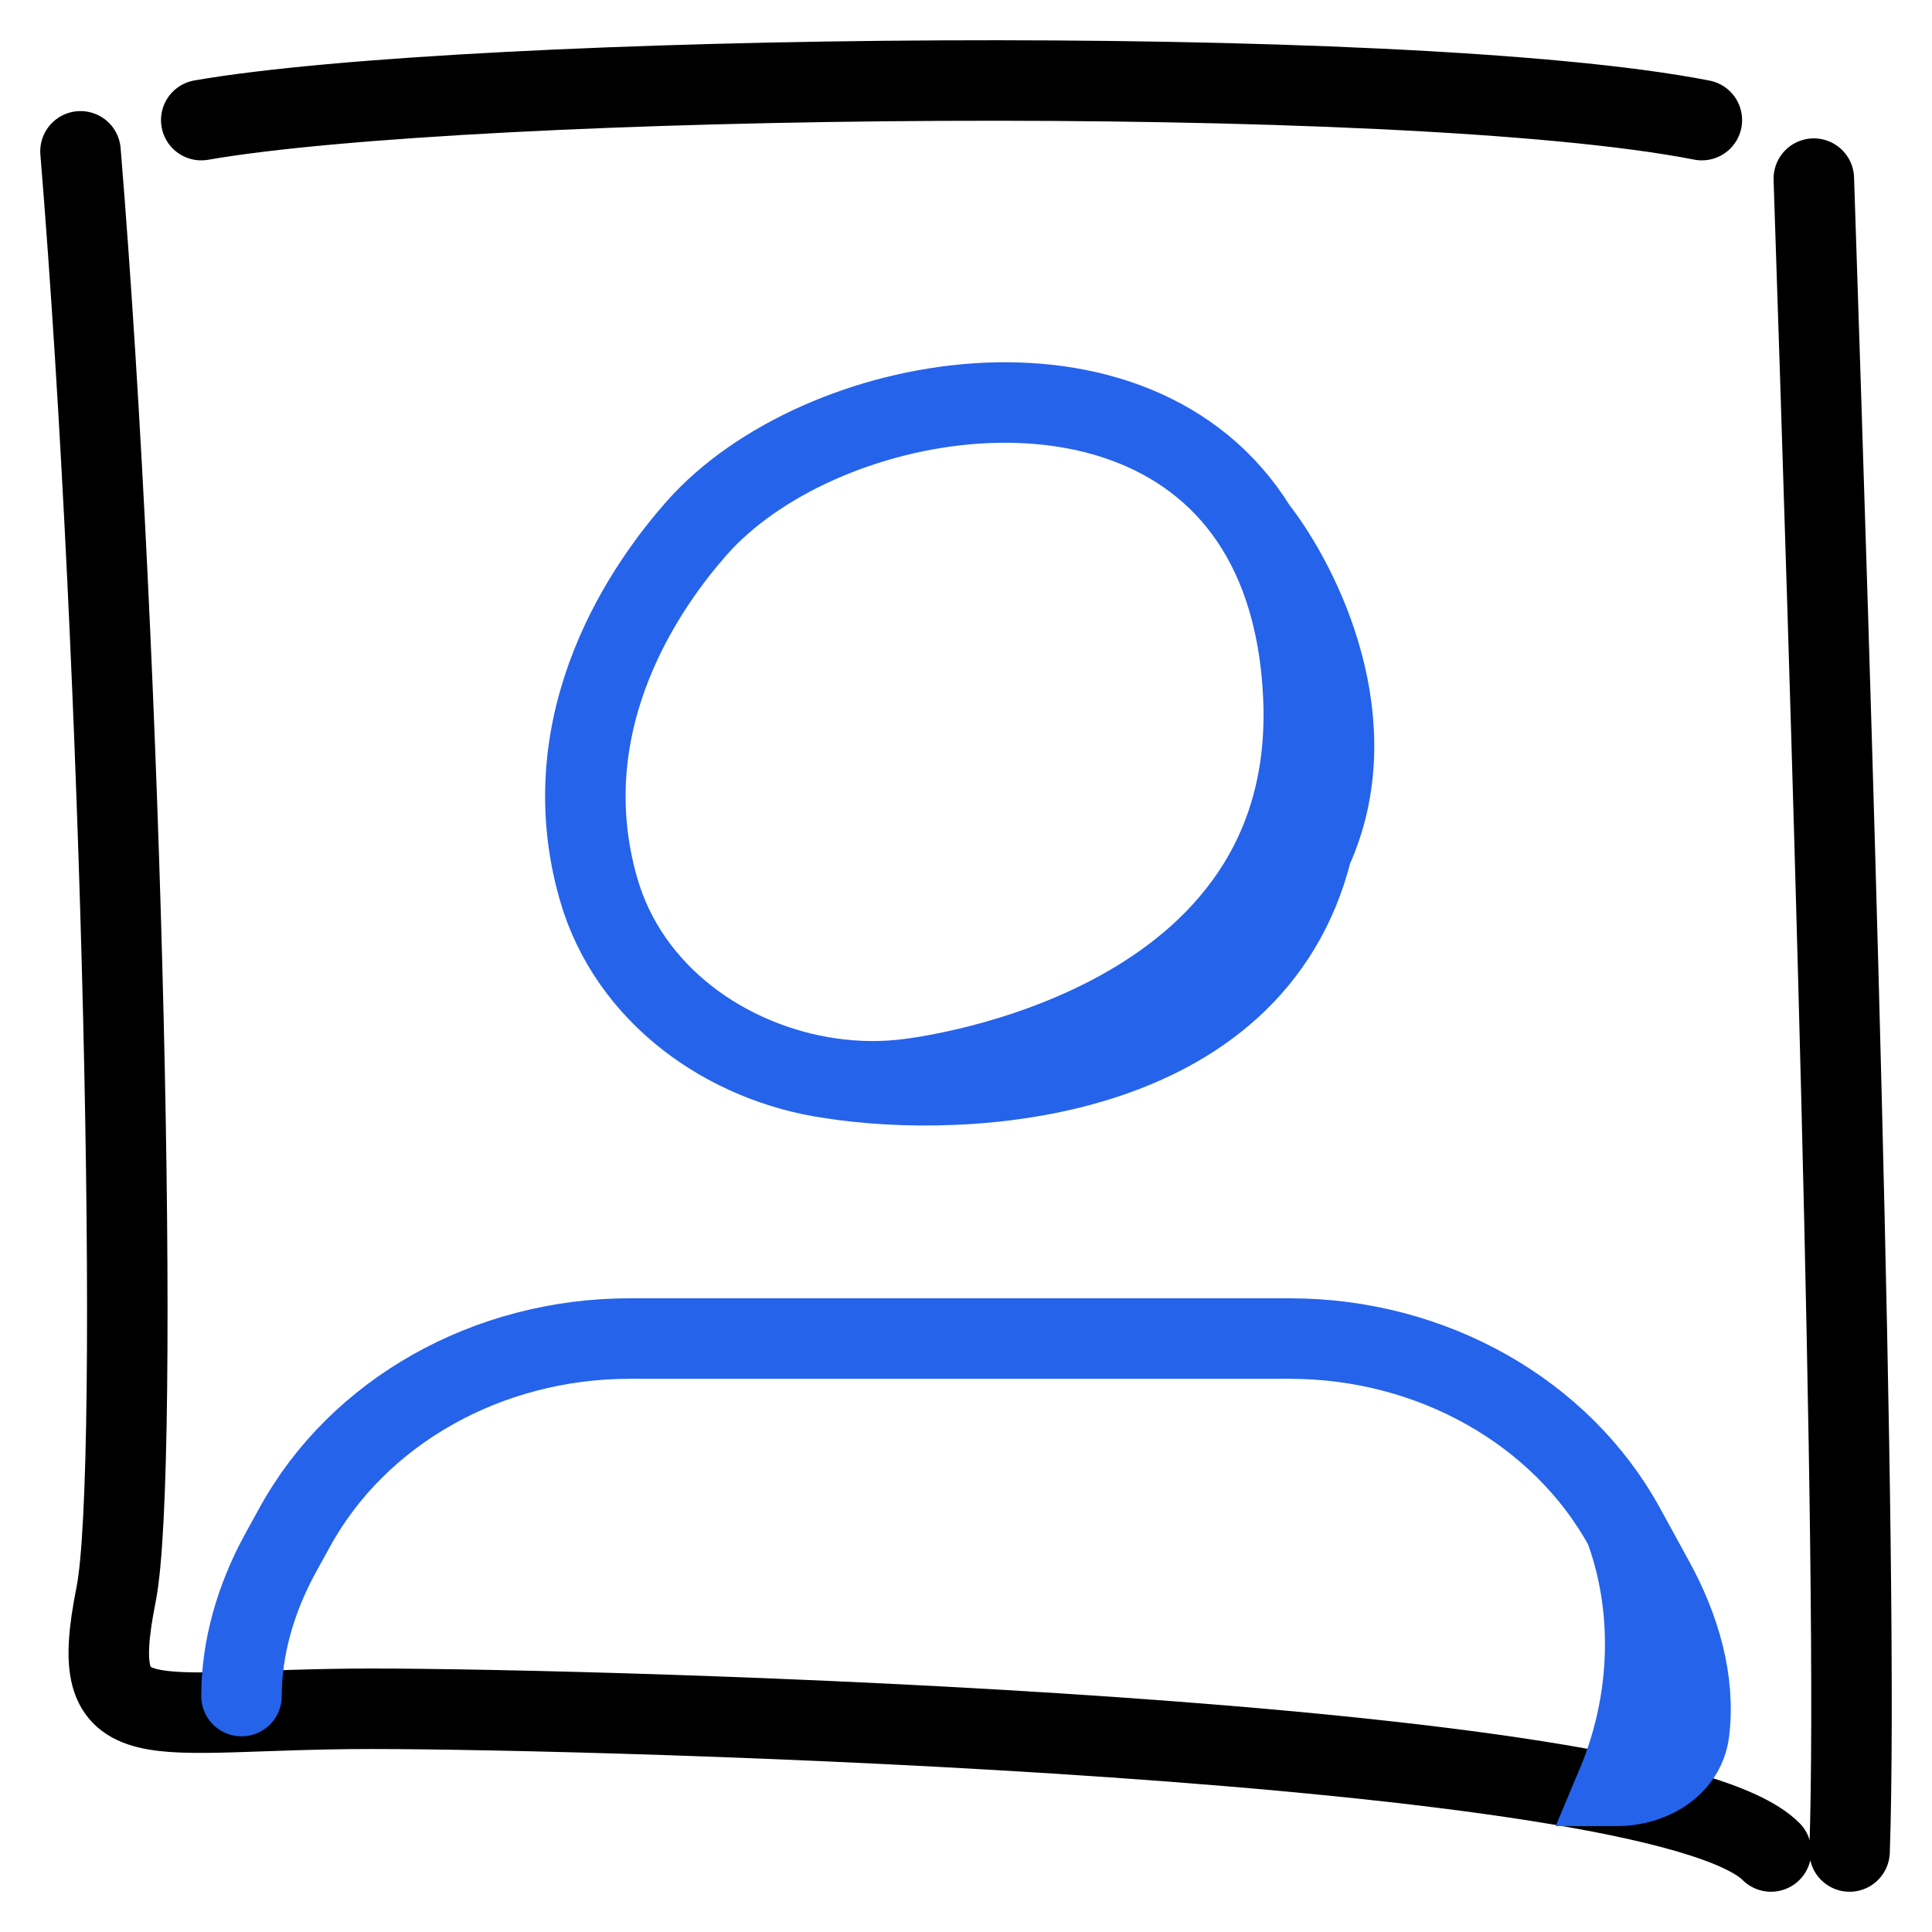
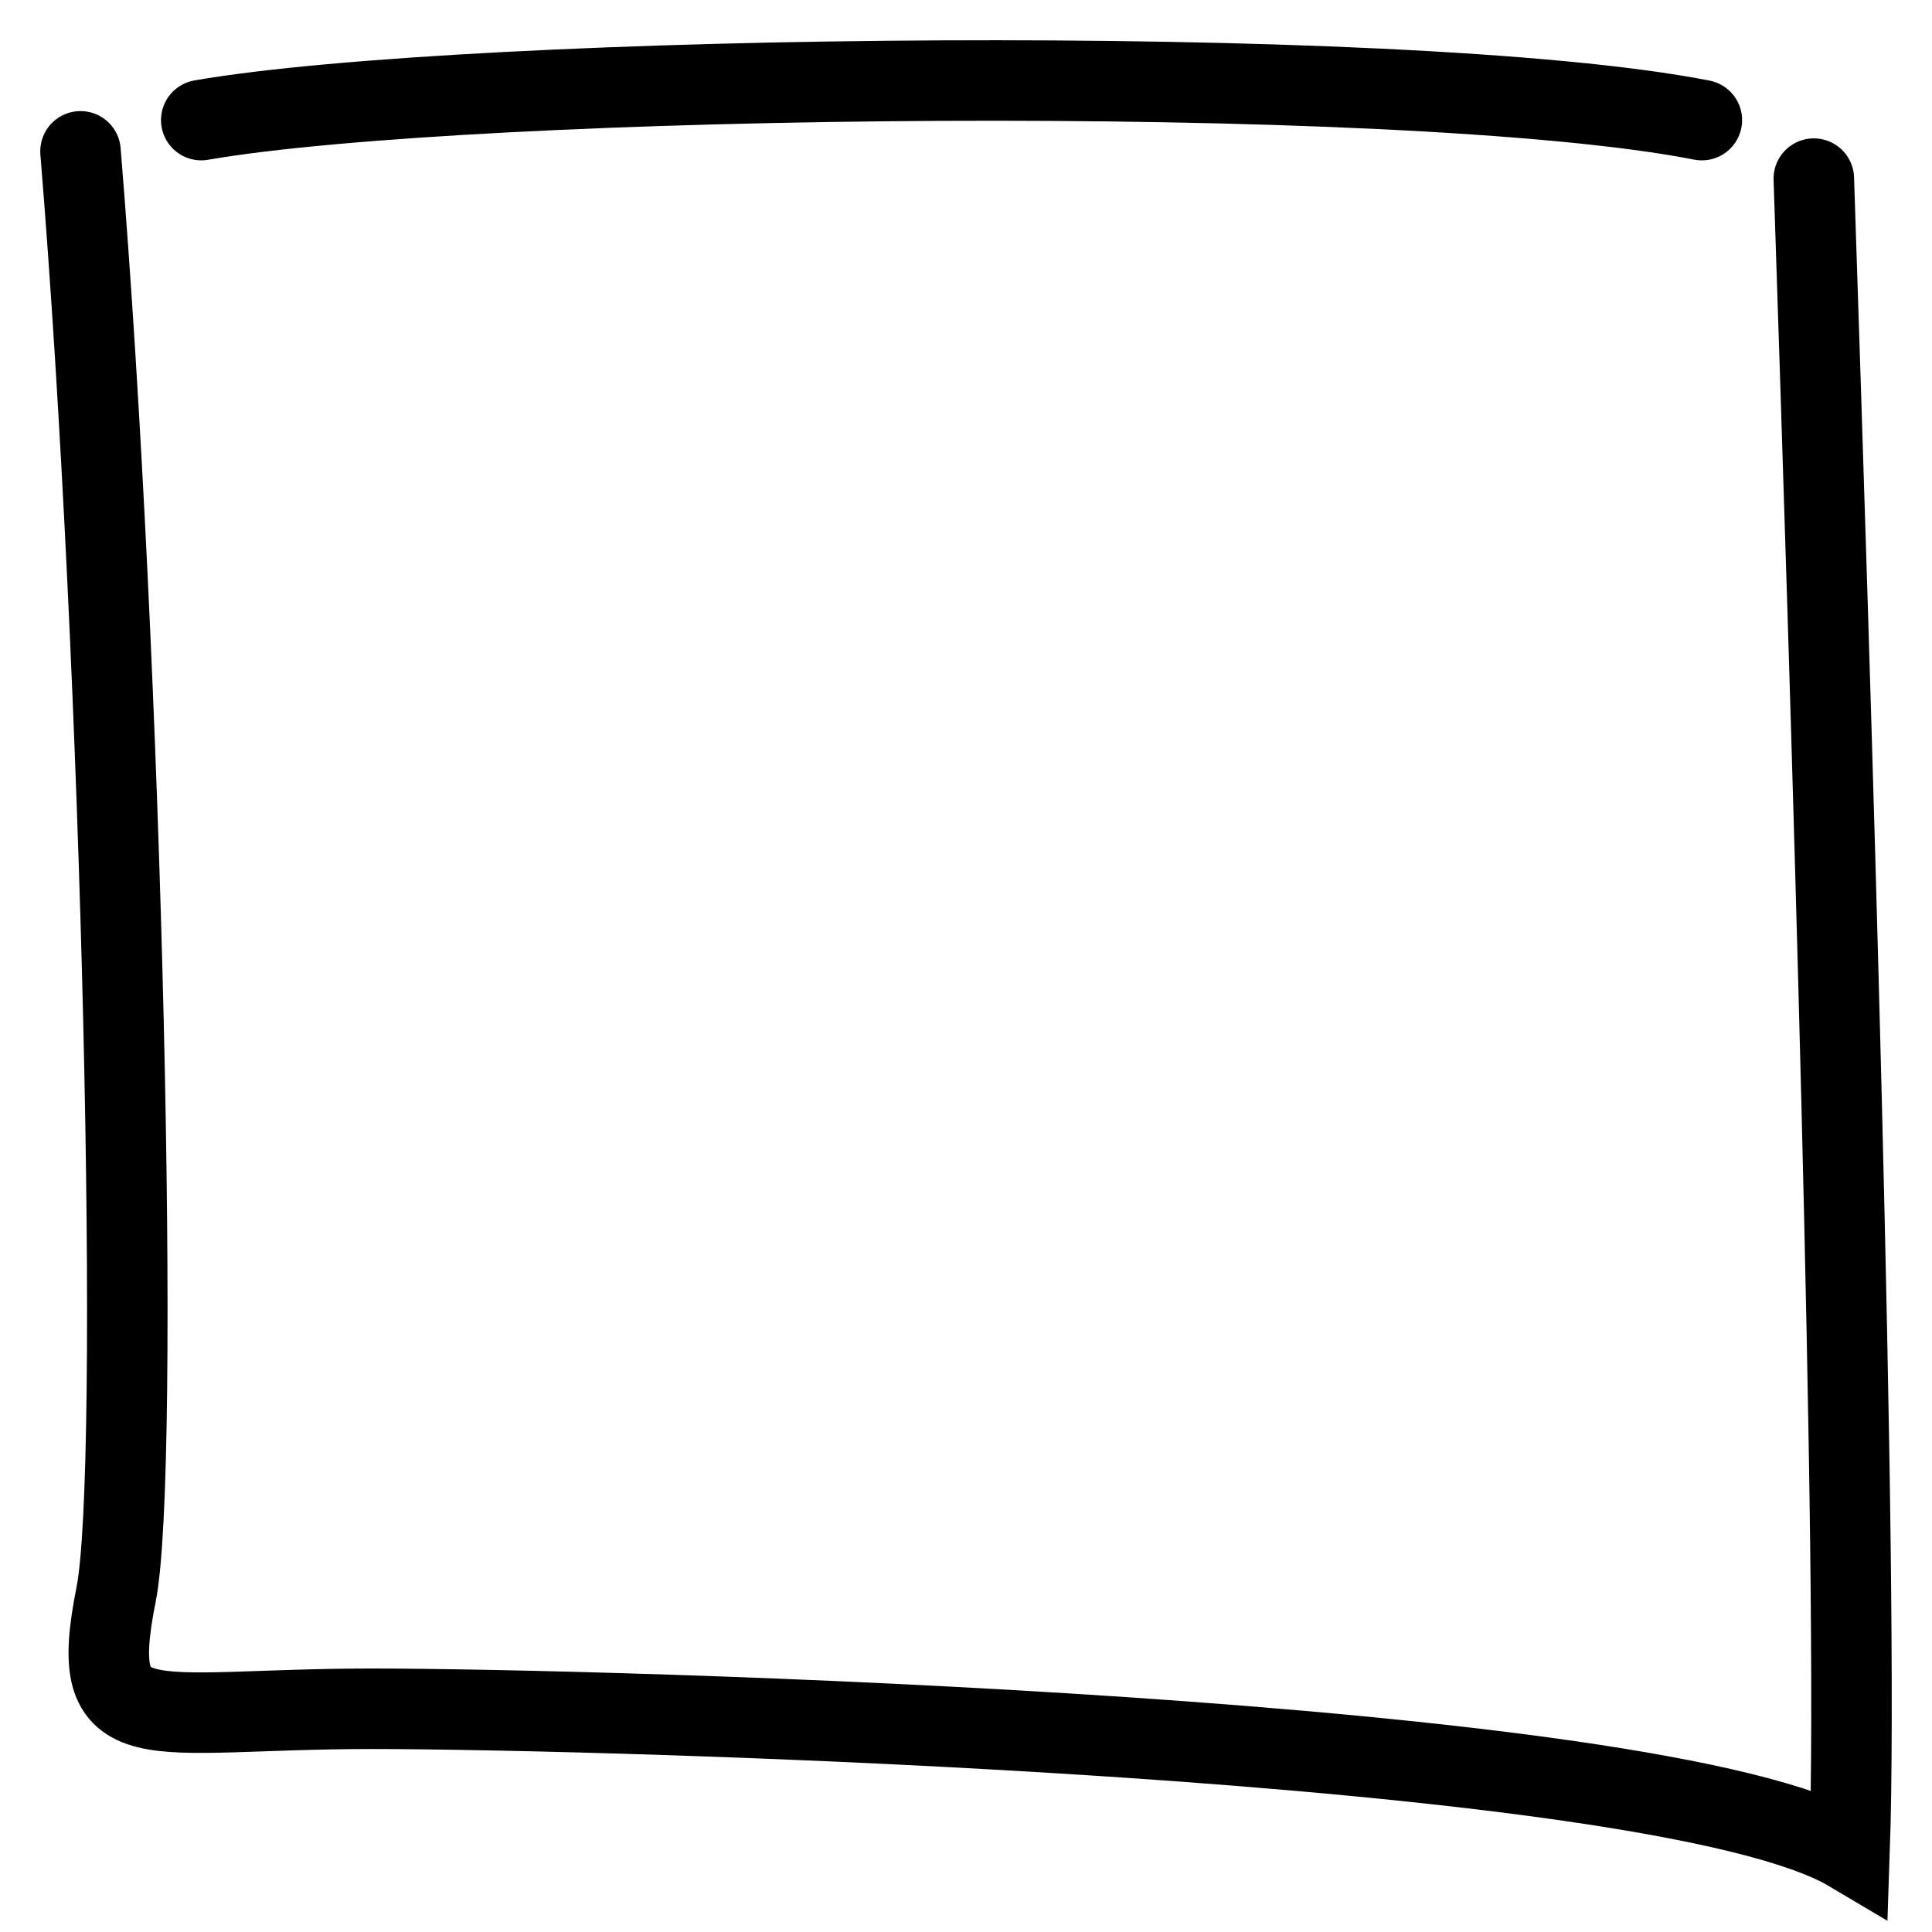
<svg xmlns="http://www.w3.org/2000/svg" width="24" height="24" viewBox="0 0 24 24" fill="none">
-   <path d="M21.141 1.492C17.43 0.765 5.839 0.911 2.5 1.492M22.532 2.219C22.738 8.448 23.096 19.544 22.976 23M22 23C20.587 21.581 7.445 21.227 4.62 21.227C1.795 21.227 1.069 21.681 1.442 19.808C1.749 18.27 1.526 8.281 1 1.88" stroke="black" stroke-linecap="round" />
-   <path d="M11.303 13.402C11.505 13.374 16.394 12.779 16.19 8.632C16.172 8.251 16.119 7.905 16.038 7.59M11.303 13.402C13.983 13.24 15.345 12.283 15.954 11.136M11.303 13.402C10.979 13.445 10.645 13.442 10.314 13.394M16.038 7.59C15.937 7.197 15.79 6.854 15.607 6.559M16.038 7.59C16.404 8.512 16.595 9.929 15.954 11.136M15.607 6.559C14.107 4.134 10.159 4.858 8.656 6.559C8.066 7.226 6.83 8.92 7.433 11.036C7.81 12.363 9.035 13.21 10.314 13.394M15.607 6.559C16.178 7.29 17.007 9.004 16.299 10.558M15.954 11.136C16.096 10.947 16.209 10.754 16.299 10.558M10.314 13.394C12.005 13.662 15.569 13.471 16.299 10.558M20.182 18.973L20.545 19.636C20.868 20.224 21.061 20.881 20.983 21.513C20.929 21.941 20.509 22.185 20.078 22.185C20.588 20.974 20.492 19.794 20.182 18.973ZM20.182 18.973C19.394 17.536 17.784 16.628 16.023 16.628H7.82C6.059 16.628 4.448 17.536 3.661 18.973L3.482 19.298C3.178 19.854 3 20.465 3 21.069" stroke="#2563EB" stroke-linecap="round" />
+   <path d="M21.141 1.492C17.43 0.765 5.839 0.911 2.5 1.492M22.532 2.219C22.738 8.448 23.096 19.544 22.976 23C20.587 21.581 7.445 21.227 4.62 21.227C1.795 21.227 1.069 21.681 1.442 19.808C1.749 18.27 1.526 8.281 1 1.88" stroke="black" stroke-linecap="round" />
</svg>